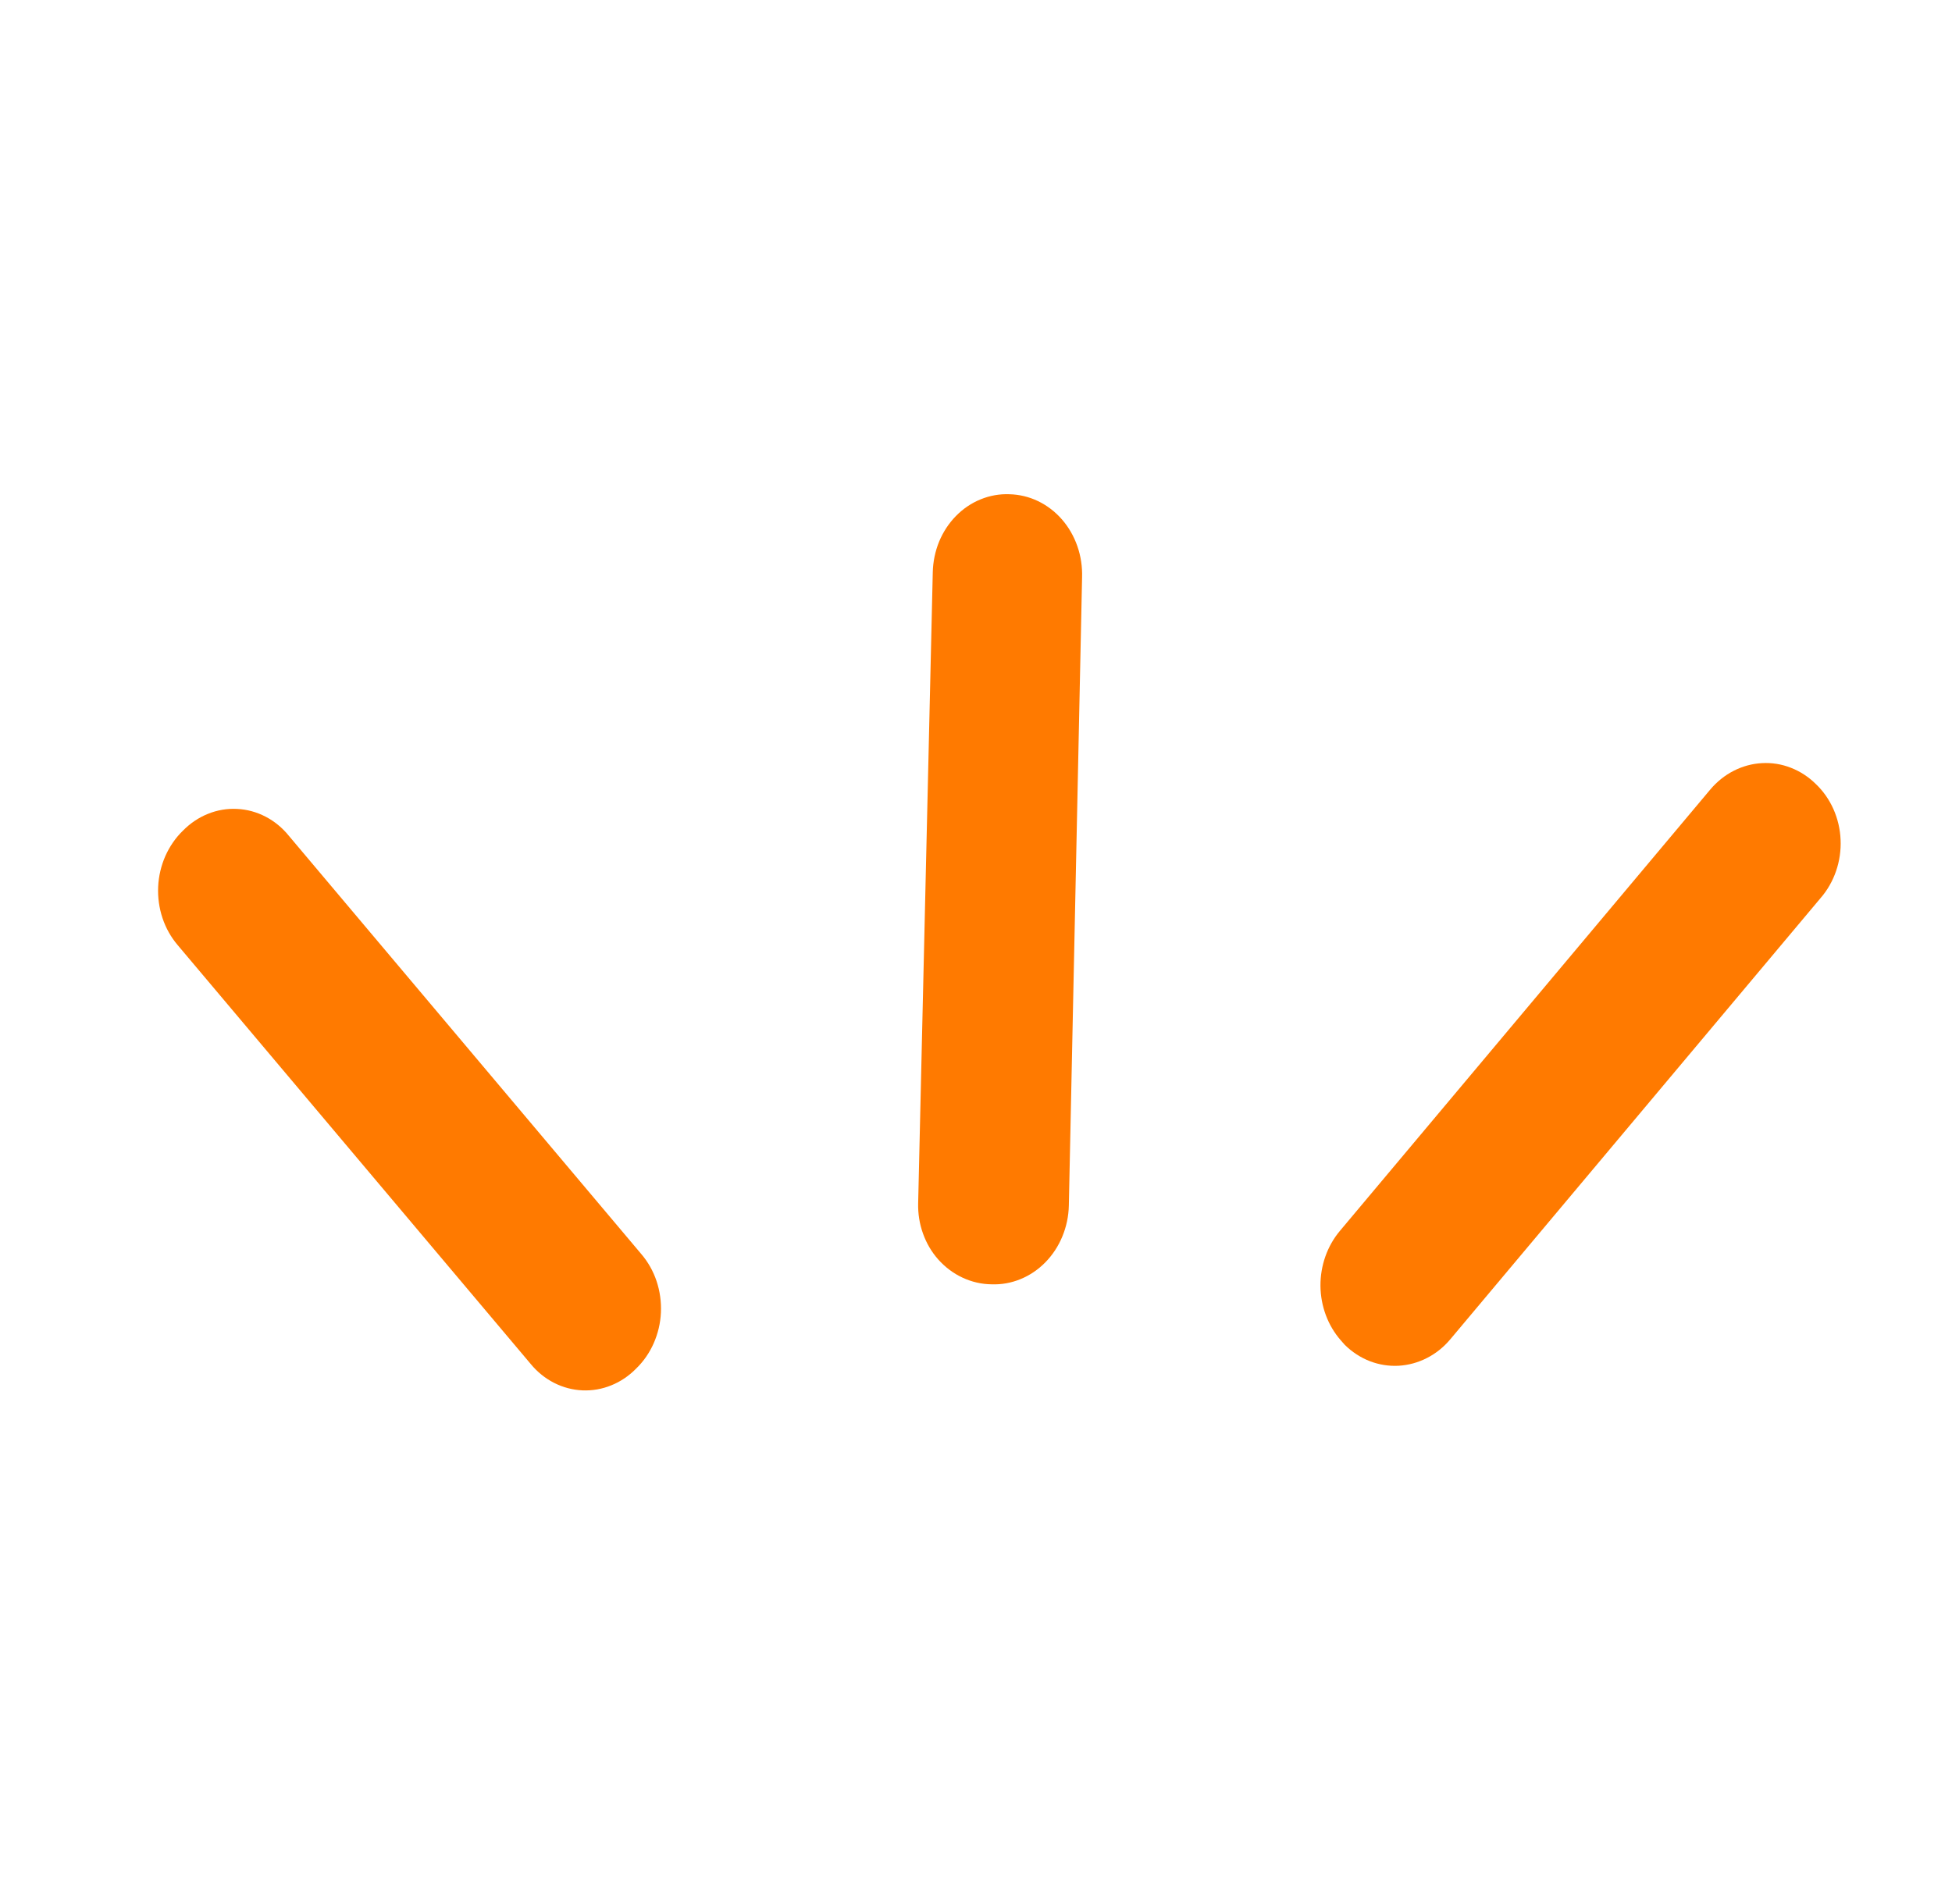
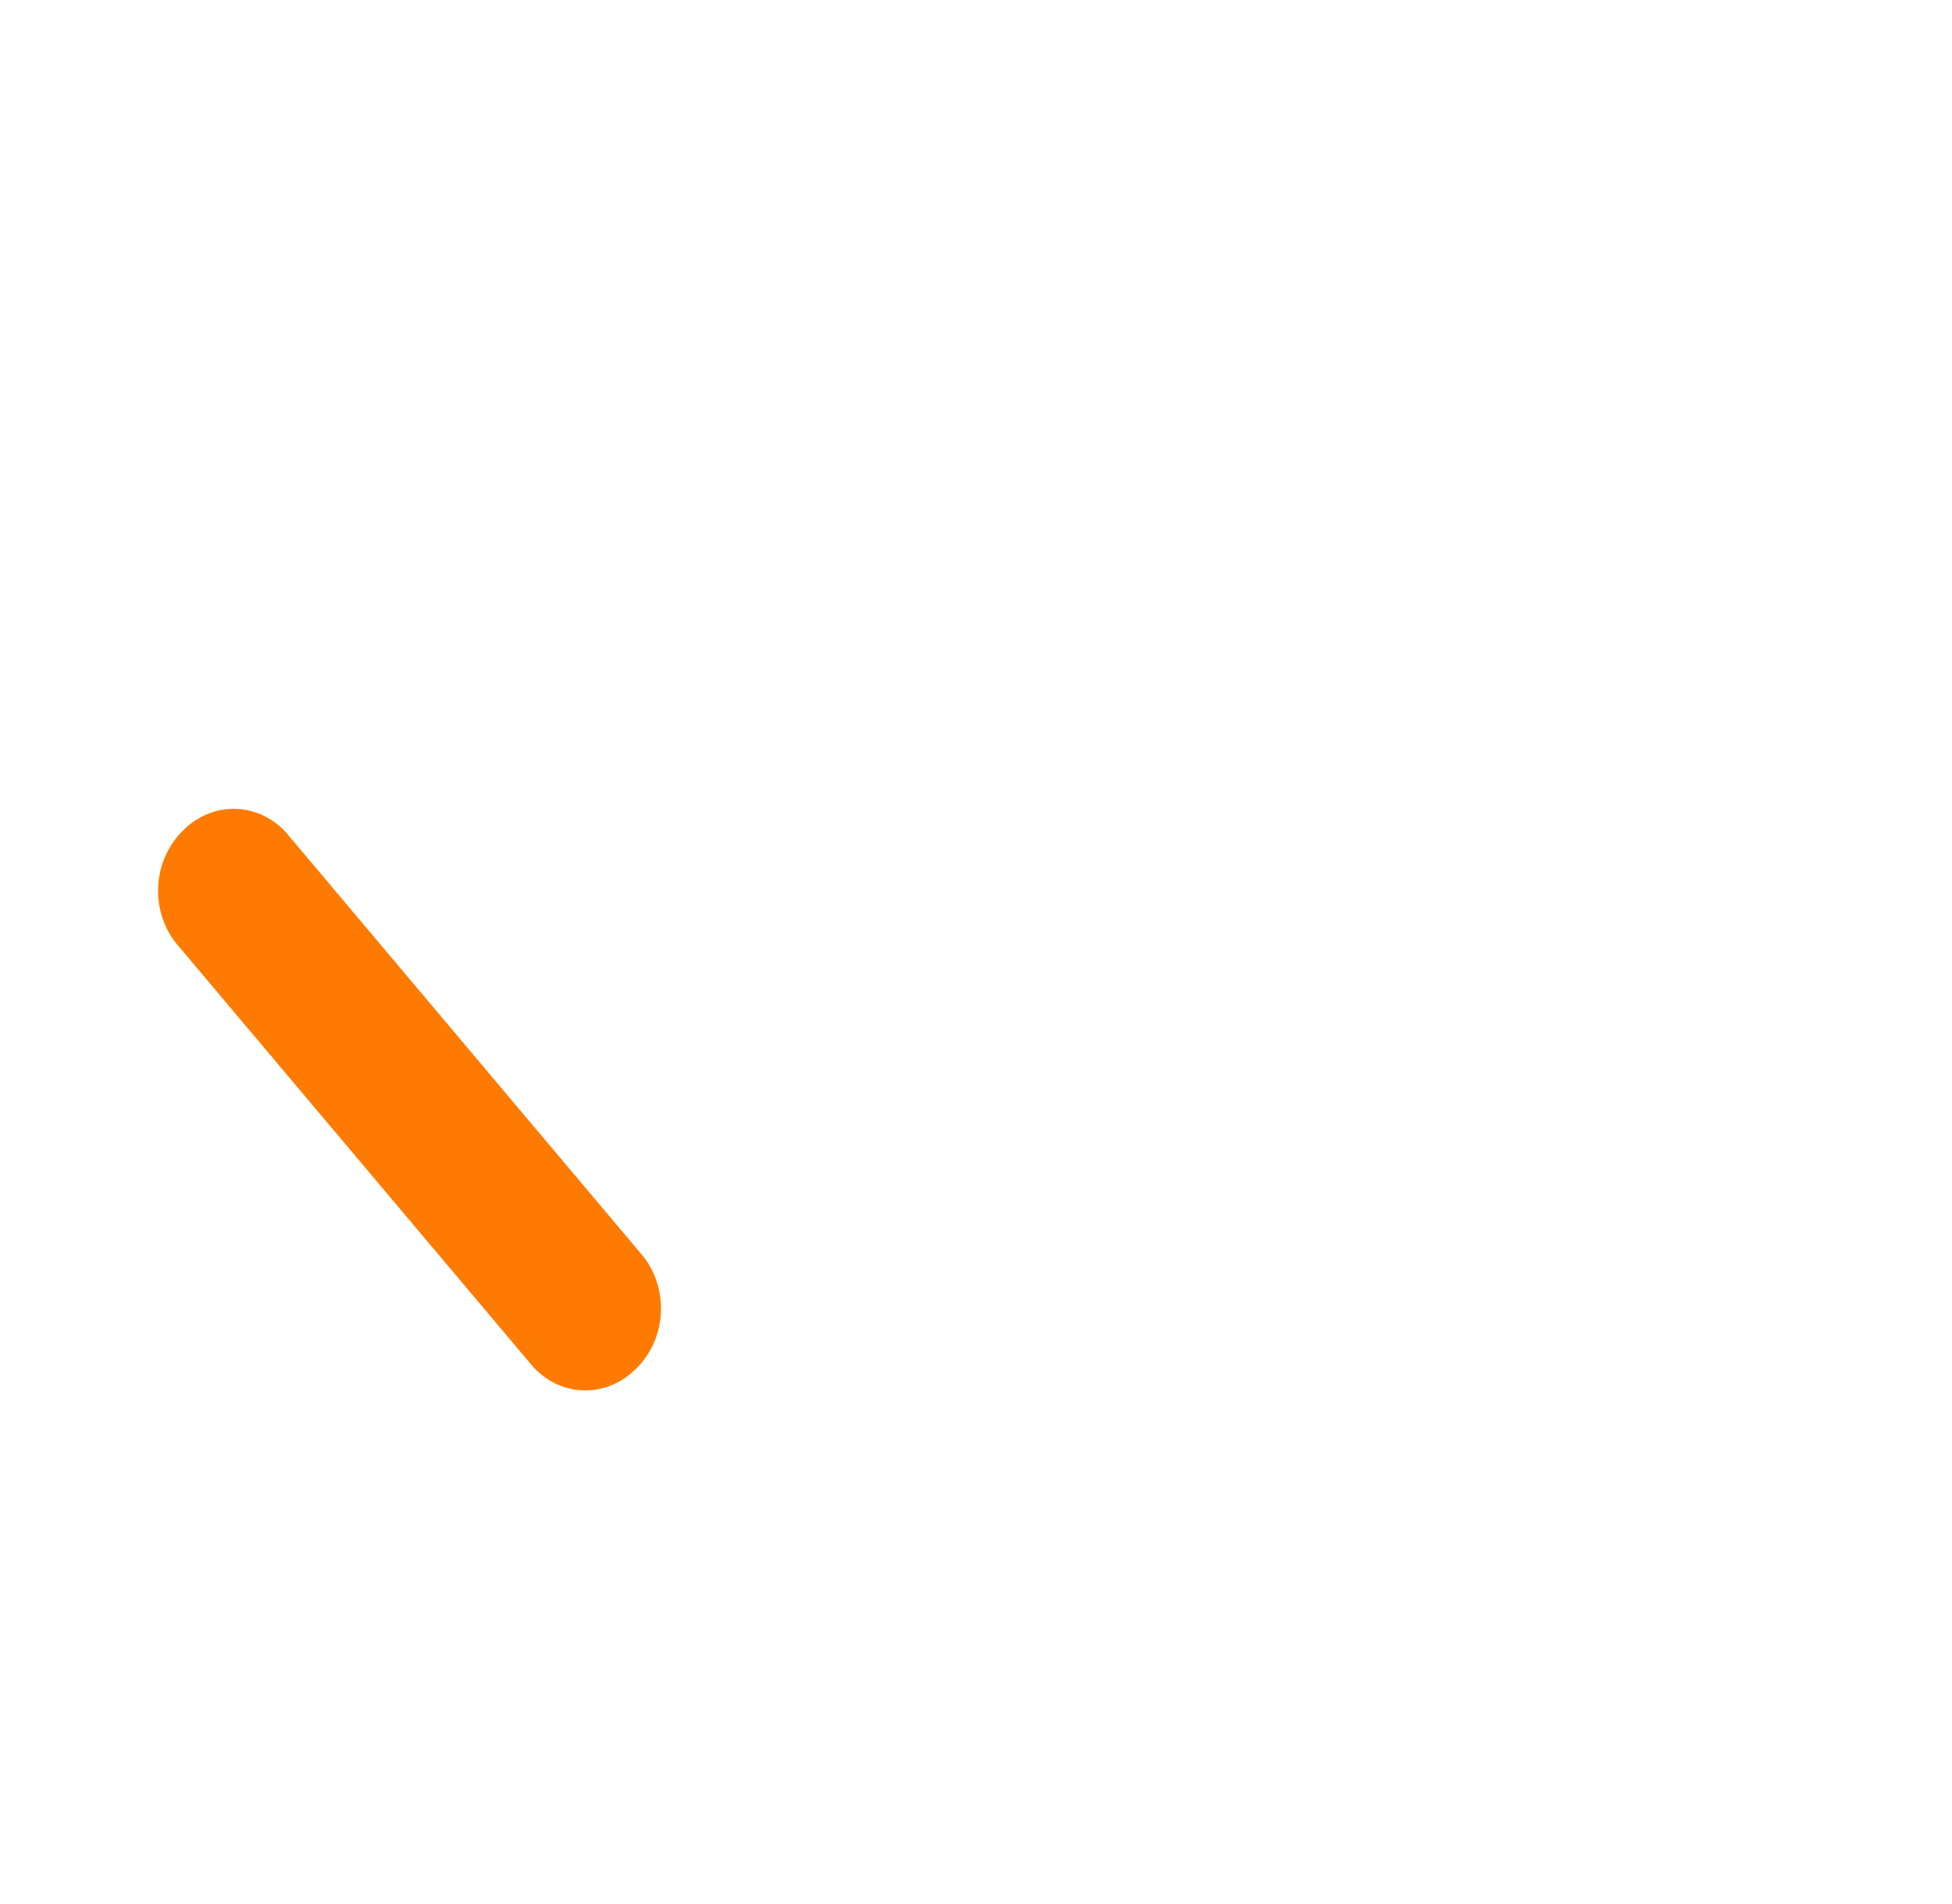
<svg xmlns="http://www.w3.org/2000/svg" width="41" height="40" viewBox="0 0 41 40" fill="none">
-   <path d="M19.706 26.458C19.567 26.302 19.459 26.117 19.387 25.915C19.314 25.713 19.28 25.497 19.285 25.281L19.592 12.024C19.597 11.802 19.642 11.583 19.725 11.379C19.809 11.176 19.929 10.993 20.079 10.84C20.229 10.687 20.405 10.568 20.598 10.49C20.791 10.411 20.996 10.375 21.201 10.383C21.409 10.388 21.613 10.437 21.802 10.527C21.991 10.618 22.162 10.748 22.304 10.911C22.446 11.073 22.556 11.265 22.629 11.474C22.702 11.683 22.735 11.906 22.728 12.13L22.45 25.326C22.445 25.55 22.399 25.77 22.314 25.975C22.23 26.18 22.108 26.365 21.957 26.519C21.806 26.673 21.629 26.793 21.435 26.872C21.241 26.952 21.034 26.989 20.827 26.981C20.617 26.979 20.41 26.931 20.217 26.841C20.025 26.752 19.851 26.621 19.706 26.458Z" fill="#FF7A00" />
-   <path d="M28.163 28.159C27.892 27.85 27.739 27.441 27.735 27.014C27.732 26.588 27.878 26.174 28.144 25.858L35.92 16.59C36.059 16.424 36.227 16.289 36.413 16.194C36.6 16.098 36.802 16.043 37.008 16.032C37.215 16.02 37.421 16.053 37.615 16.129C37.809 16.204 37.987 16.32 38.139 16.47C38.294 16.617 38.42 16.797 38.51 16.998C38.599 17.2 38.651 17.419 38.66 17.642C38.67 17.866 38.637 18.089 38.565 18.299C38.493 18.509 38.383 18.702 38.241 18.865L30.465 28.133C30.326 28.299 30.159 28.434 29.972 28.529C29.785 28.625 29.583 28.68 29.377 28.692C29.17 28.703 28.964 28.67 28.77 28.595C28.576 28.519 28.398 28.403 28.246 28.253L28.163 28.159Z" fill="#FF7A00" />
  <path d="M11.149 28.657L3.732 19.855C3.592 19.691 3.483 19.497 3.413 19.287C3.343 19.077 3.312 18.853 3.322 18.63C3.332 18.406 3.384 18.186 3.473 17.984C3.563 17.782 3.688 17.6 3.843 17.45C3.995 17.296 4.173 17.175 4.369 17.097C4.564 17.018 4.772 16.983 4.98 16.994C5.188 17.004 5.391 17.059 5.579 17.157C5.766 17.254 5.933 17.392 6.069 17.561L13.472 26.348C13.612 26.512 13.721 26.705 13.791 26.915C13.861 27.126 13.892 27.349 13.882 27.573C13.872 27.797 13.82 28.016 13.731 28.218C13.642 28.421 13.516 28.602 13.361 28.752C13.211 28.905 13.034 29.025 12.84 29.103C12.647 29.182 12.441 29.218 12.234 29.209C12.028 29.2 11.826 29.147 11.639 29.052C11.453 28.957 11.286 28.823 11.149 28.657Z" fill="#FF7A00" />
</svg>